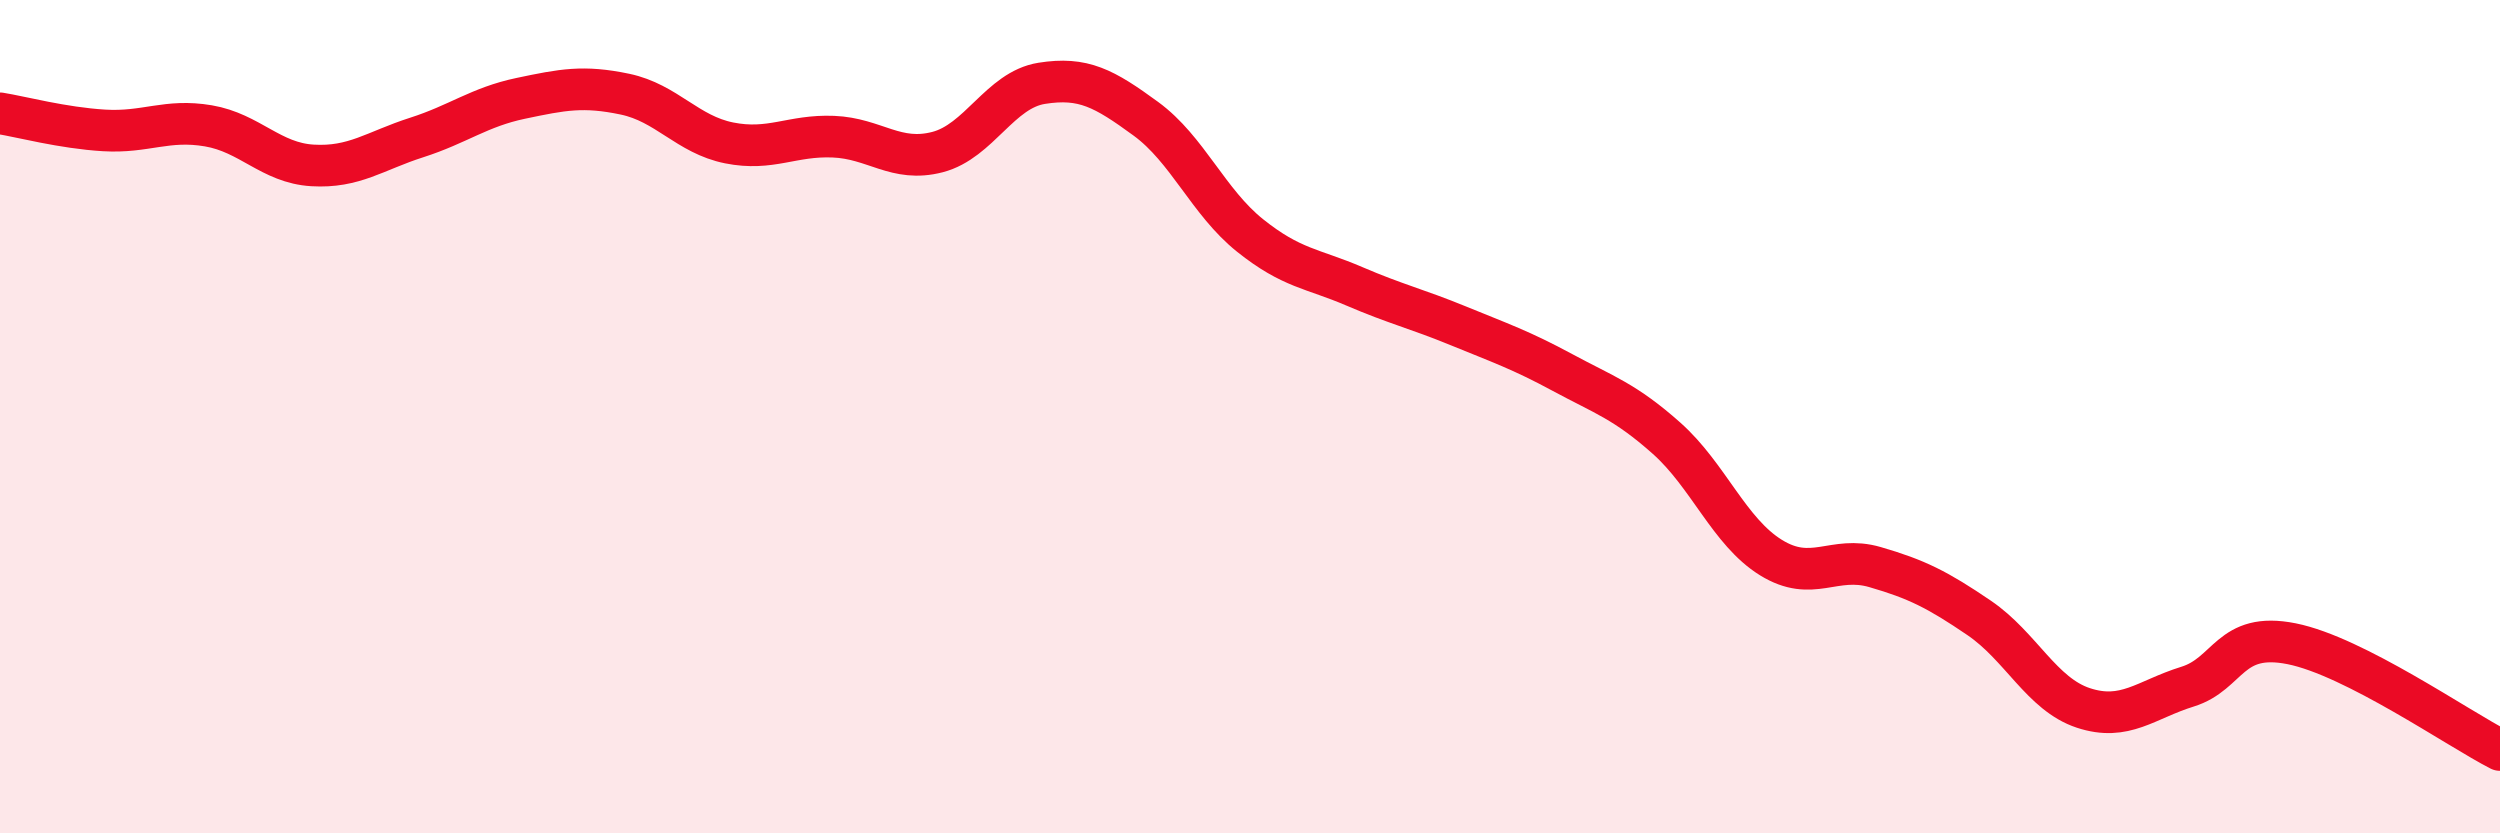
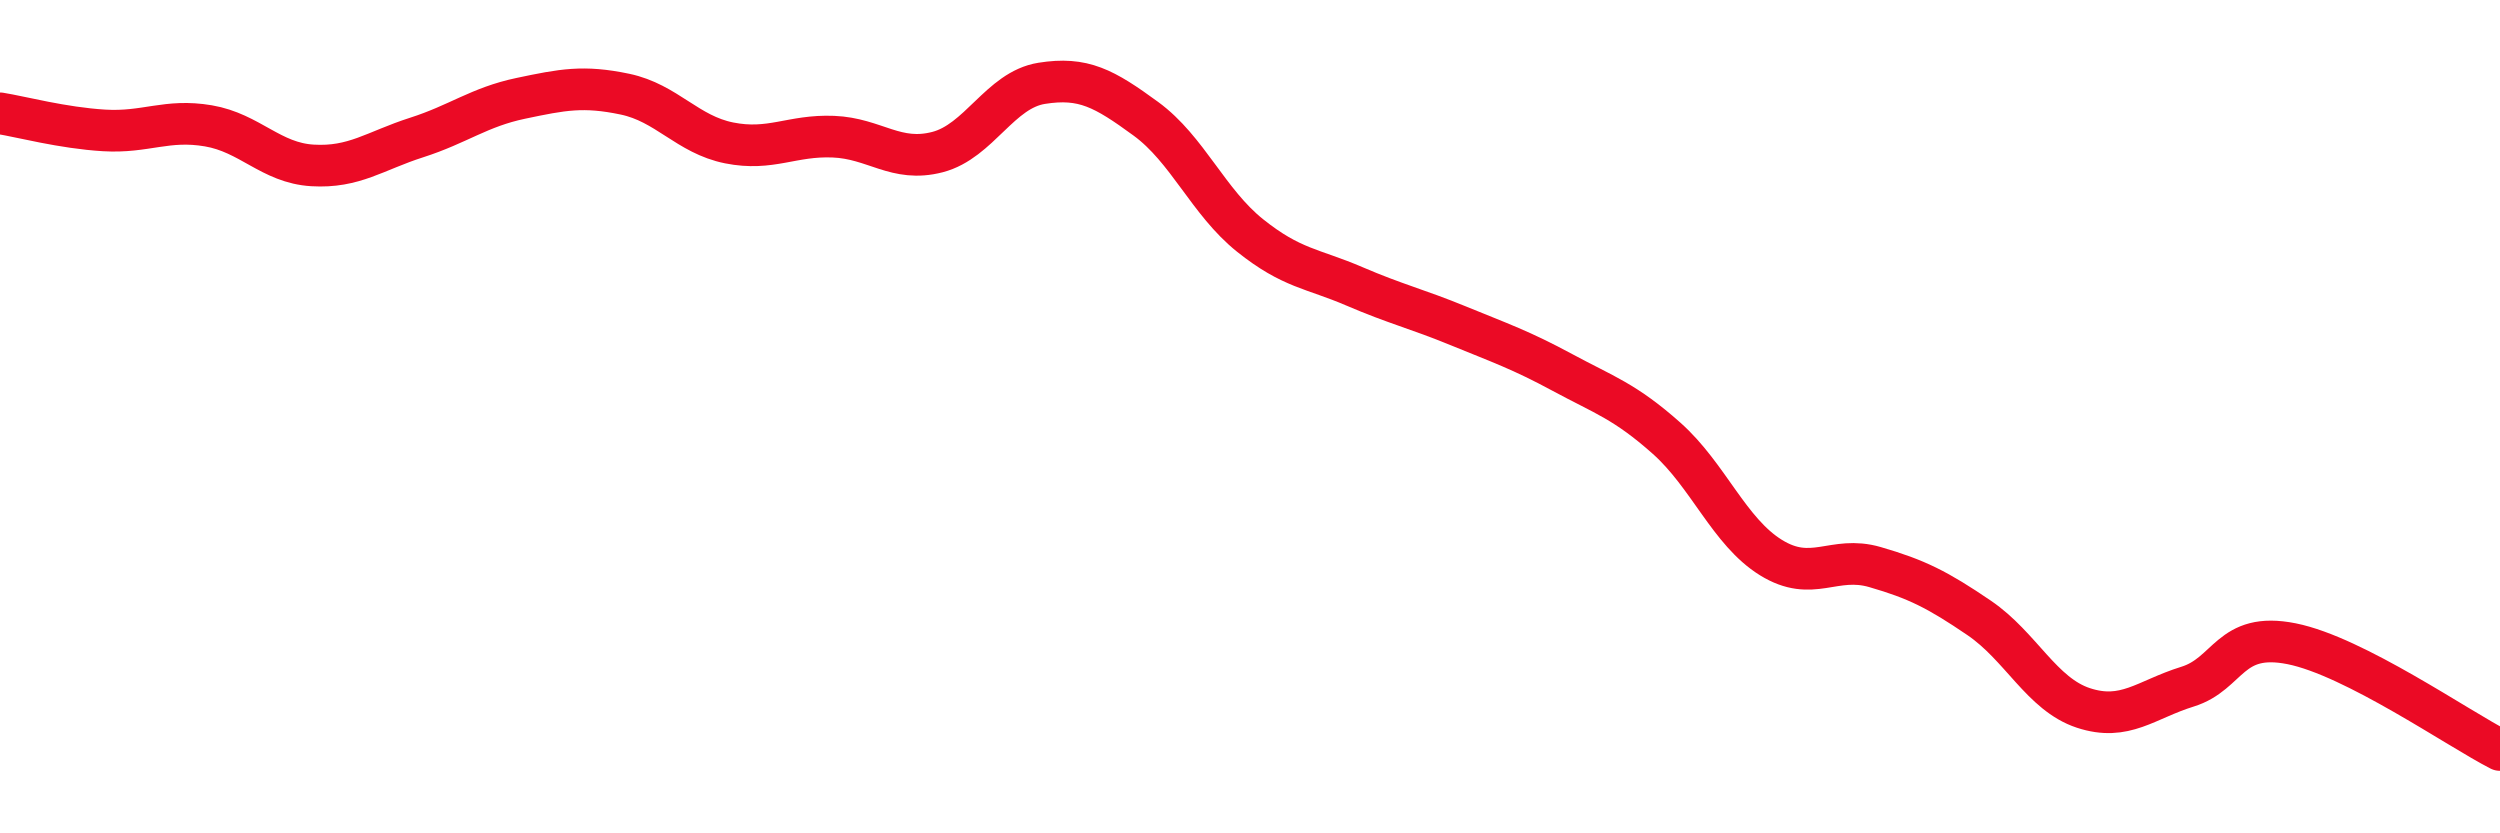
<svg xmlns="http://www.w3.org/2000/svg" width="60" height="20" viewBox="0 0 60 20">
-   <path d="M 0,2.72 C 0.5,2.8 1.5,3.07 2.5,3.13 C 3.5,3.19 4,2.85 5,3.02 C 6,3.19 6.5,3.91 7.5,3.97 C 8.5,4.03 9,3.62 10,3.3 C 11,2.98 11.5,2.57 12.5,2.36 C 13.5,2.15 14,2.05 15,2.26 C 16,2.47 16.5,3.23 17.5,3.43 C 18.5,3.63 19,3.24 20,3.28 C 21,3.32 21.5,3.91 22.5,3.65 C 23.5,3.39 24,2.16 25,2 C 26,1.84 26.5,2.12 27.5,2.85 C 28.5,3.58 29,4.85 30,5.65 C 31,6.45 31.5,6.44 32.5,6.87 C 33.5,7.3 34,7.41 35,7.82 C 36,8.23 36.5,8.4 37.5,8.94 C 38.5,9.48 39,9.63 40,10.52 C 41,11.41 41.5,12.76 42.5,13.38 C 43.5,14 44,13.32 45,13.61 C 46,13.9 46.5,14.15 47.5,14.83 C 48.5,15.51 49,16.66 50,16.99 C 51,17.32 51.5,16.79 52.5,16.48 C 53.5,16.17 53.5,15.15 55,15.45 C 56.5,15.75 59,17.49 60,18L60 20L0 20Z" fill="#EB0A25" opacity="0.1" stroke-linecap="round" stroke-linejoin="round" />
  <path d="M 0,2.72 C 0.5,2.8 1.5,3.07 2.5,3.13 C 3.5,3.19 4,2.85 5,3.02 C 6,3.19 6.5,3.91 7.5,3.97 C 8.5,4.03 9,3.62 10,3.3 C 11,2.98 11.5,2.57 12.5,2.36 C 13.5,2.15 14,2.05 15,2.26 C 16,2.47 16.5,3.23 17.5,3.43 C 18.5,3.63 19,3.24 20,3.28 C 21,3.32 21.5,3.91 22.5,3.65 C 23.5,3.39 24,2.16 25,2 C 26,1.84 26.5,2.12 27.5,2.85 C 28.5,3.58 29,4.85 30,5.65 C 31,6.45 31.5,6.44 32.5,6.87 C 33.5,7.3 34,7.41 35,7.82 C 36,8.23 36.5,8.4 37.5,8.94 C 38.5,9.48 39,9.63 40,10.52 C 41,11.41 41.5,12.76 42.5,13.38 C 43.5,14 44,13.32 45,13.61 C 46,13.9 46.5,14.15 47.5,14.83 C 48.5,15.51 49,16.66 50,16.99 C 51,17.32 51.5,16.79 52.5,16.48 C 53.5,16.17 53.5,15.15 55,15.45 C 56.5,15.75 59,17.49 60,18" stroke="#EB0A25" stroke-width="1" fill="none" stroke-linecap="round" stroke-linejoin="round" />
</svg>